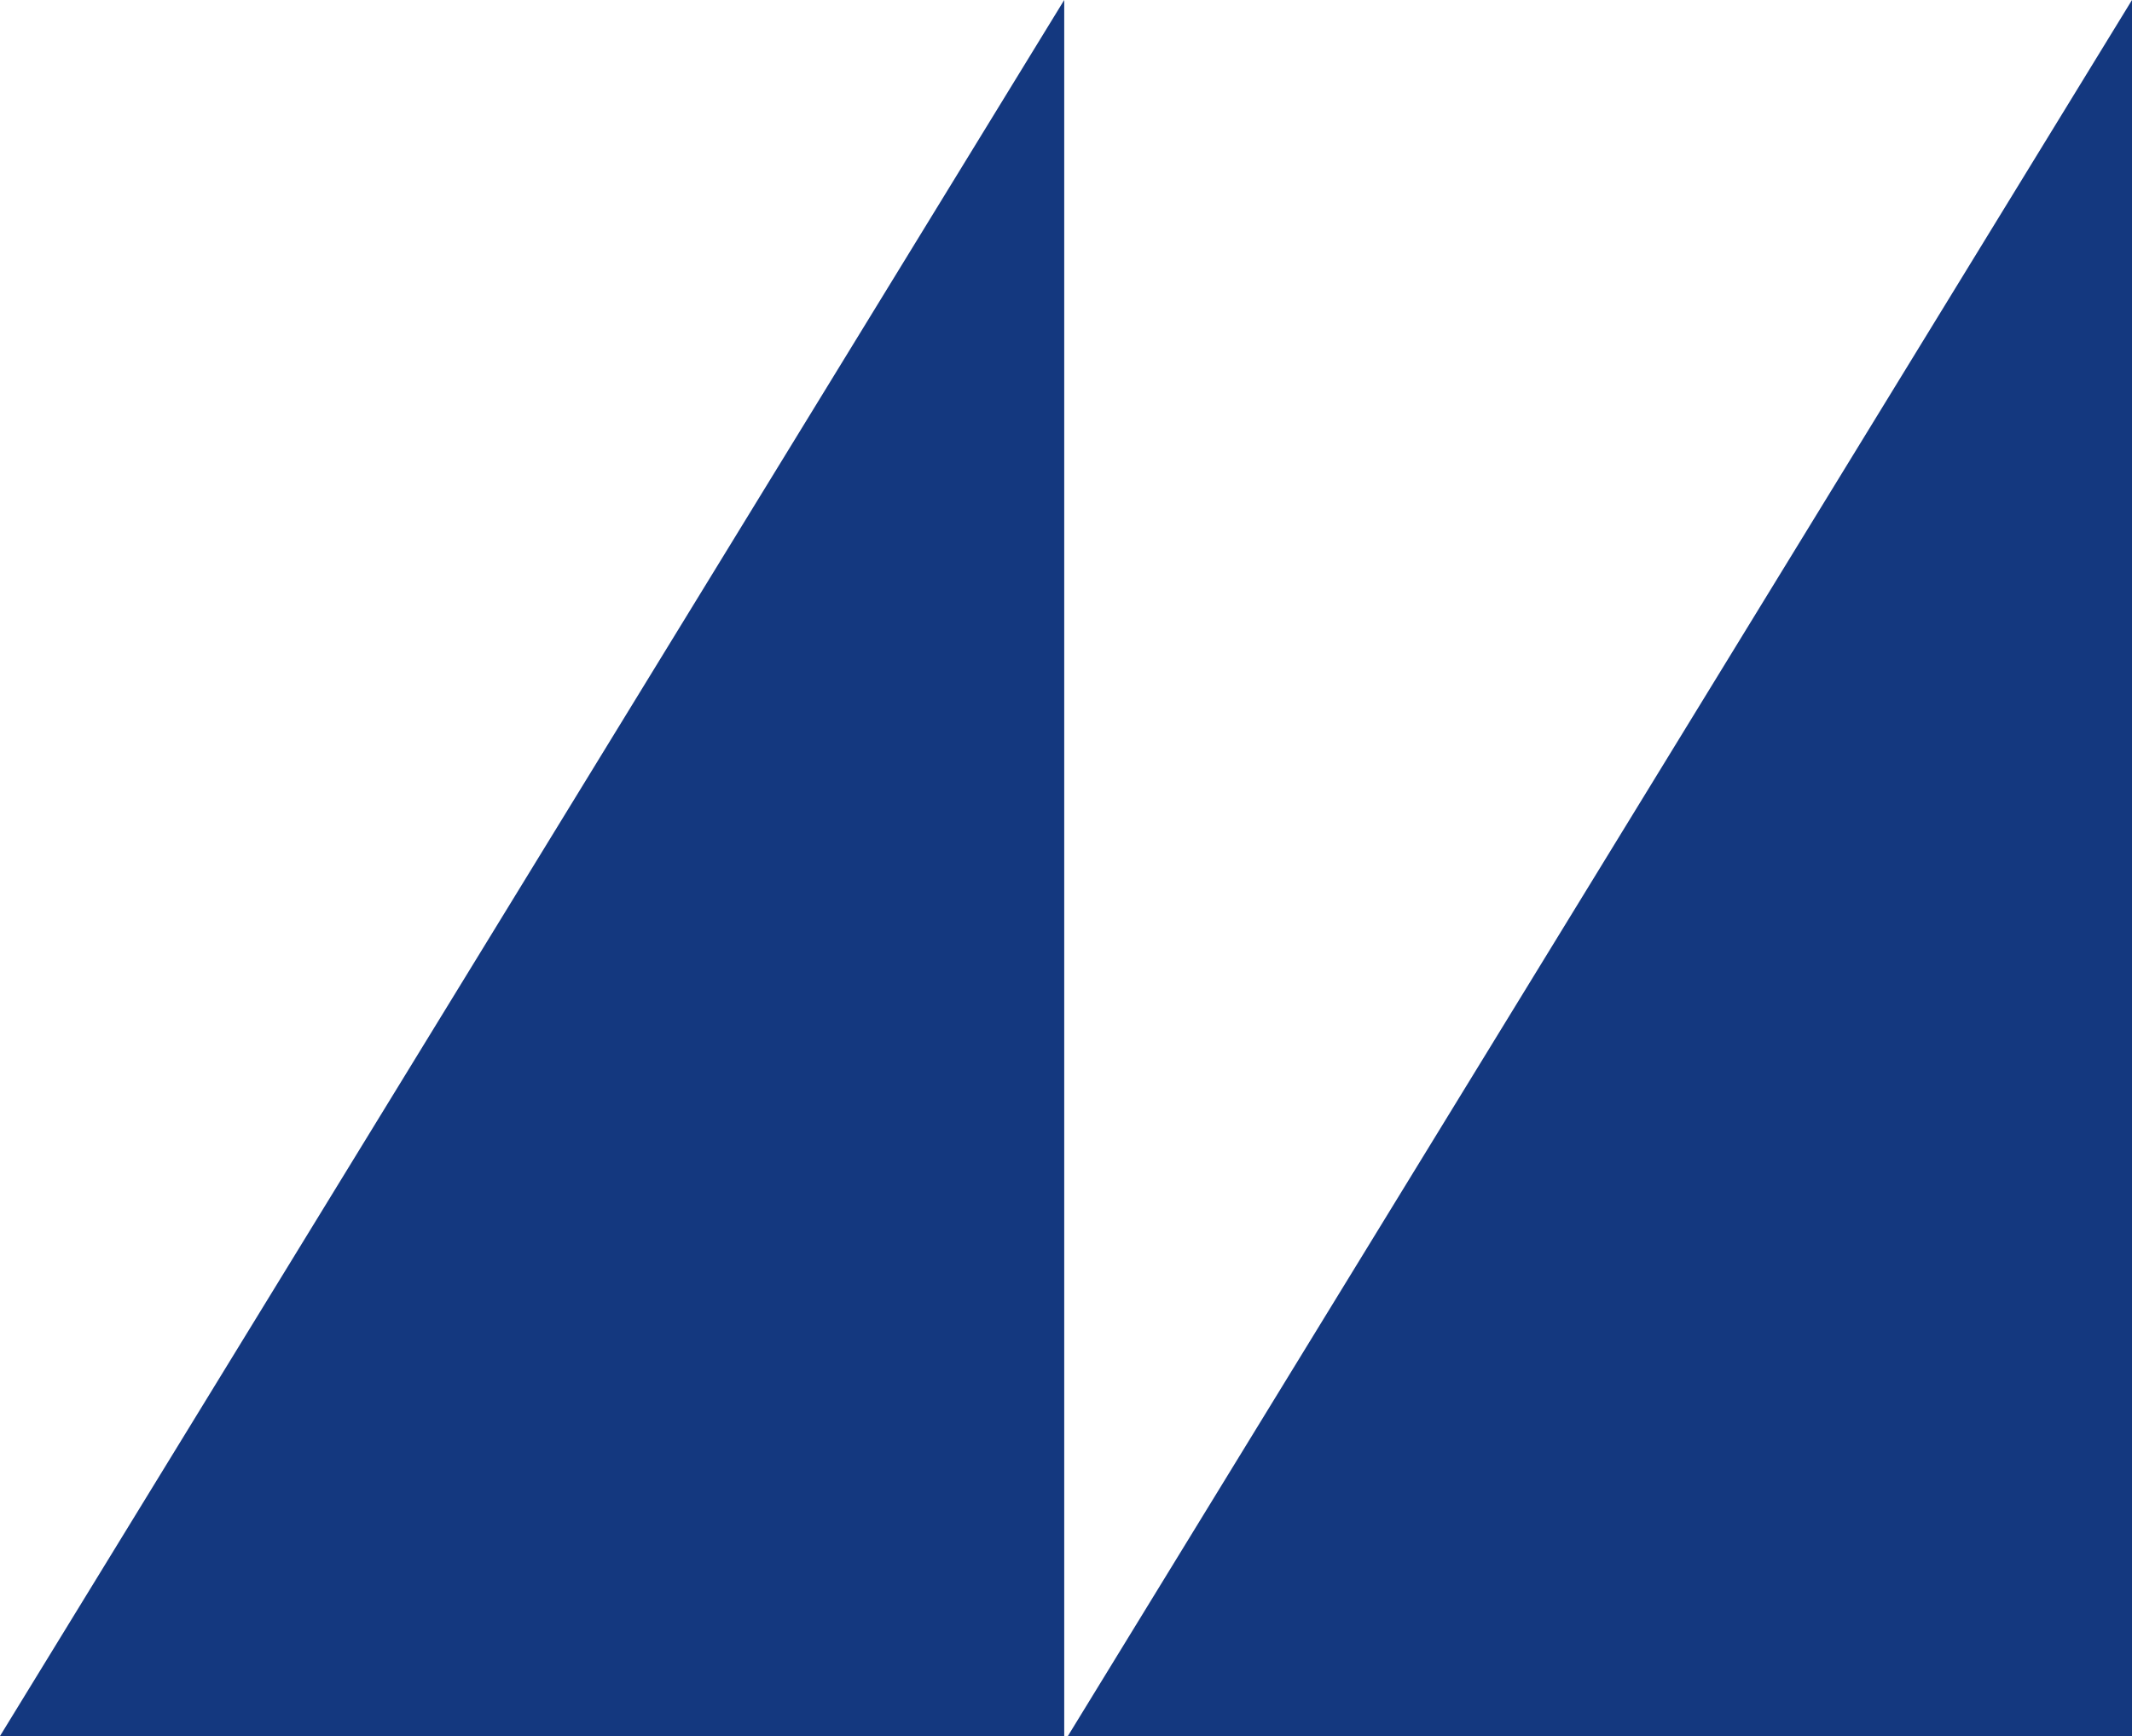
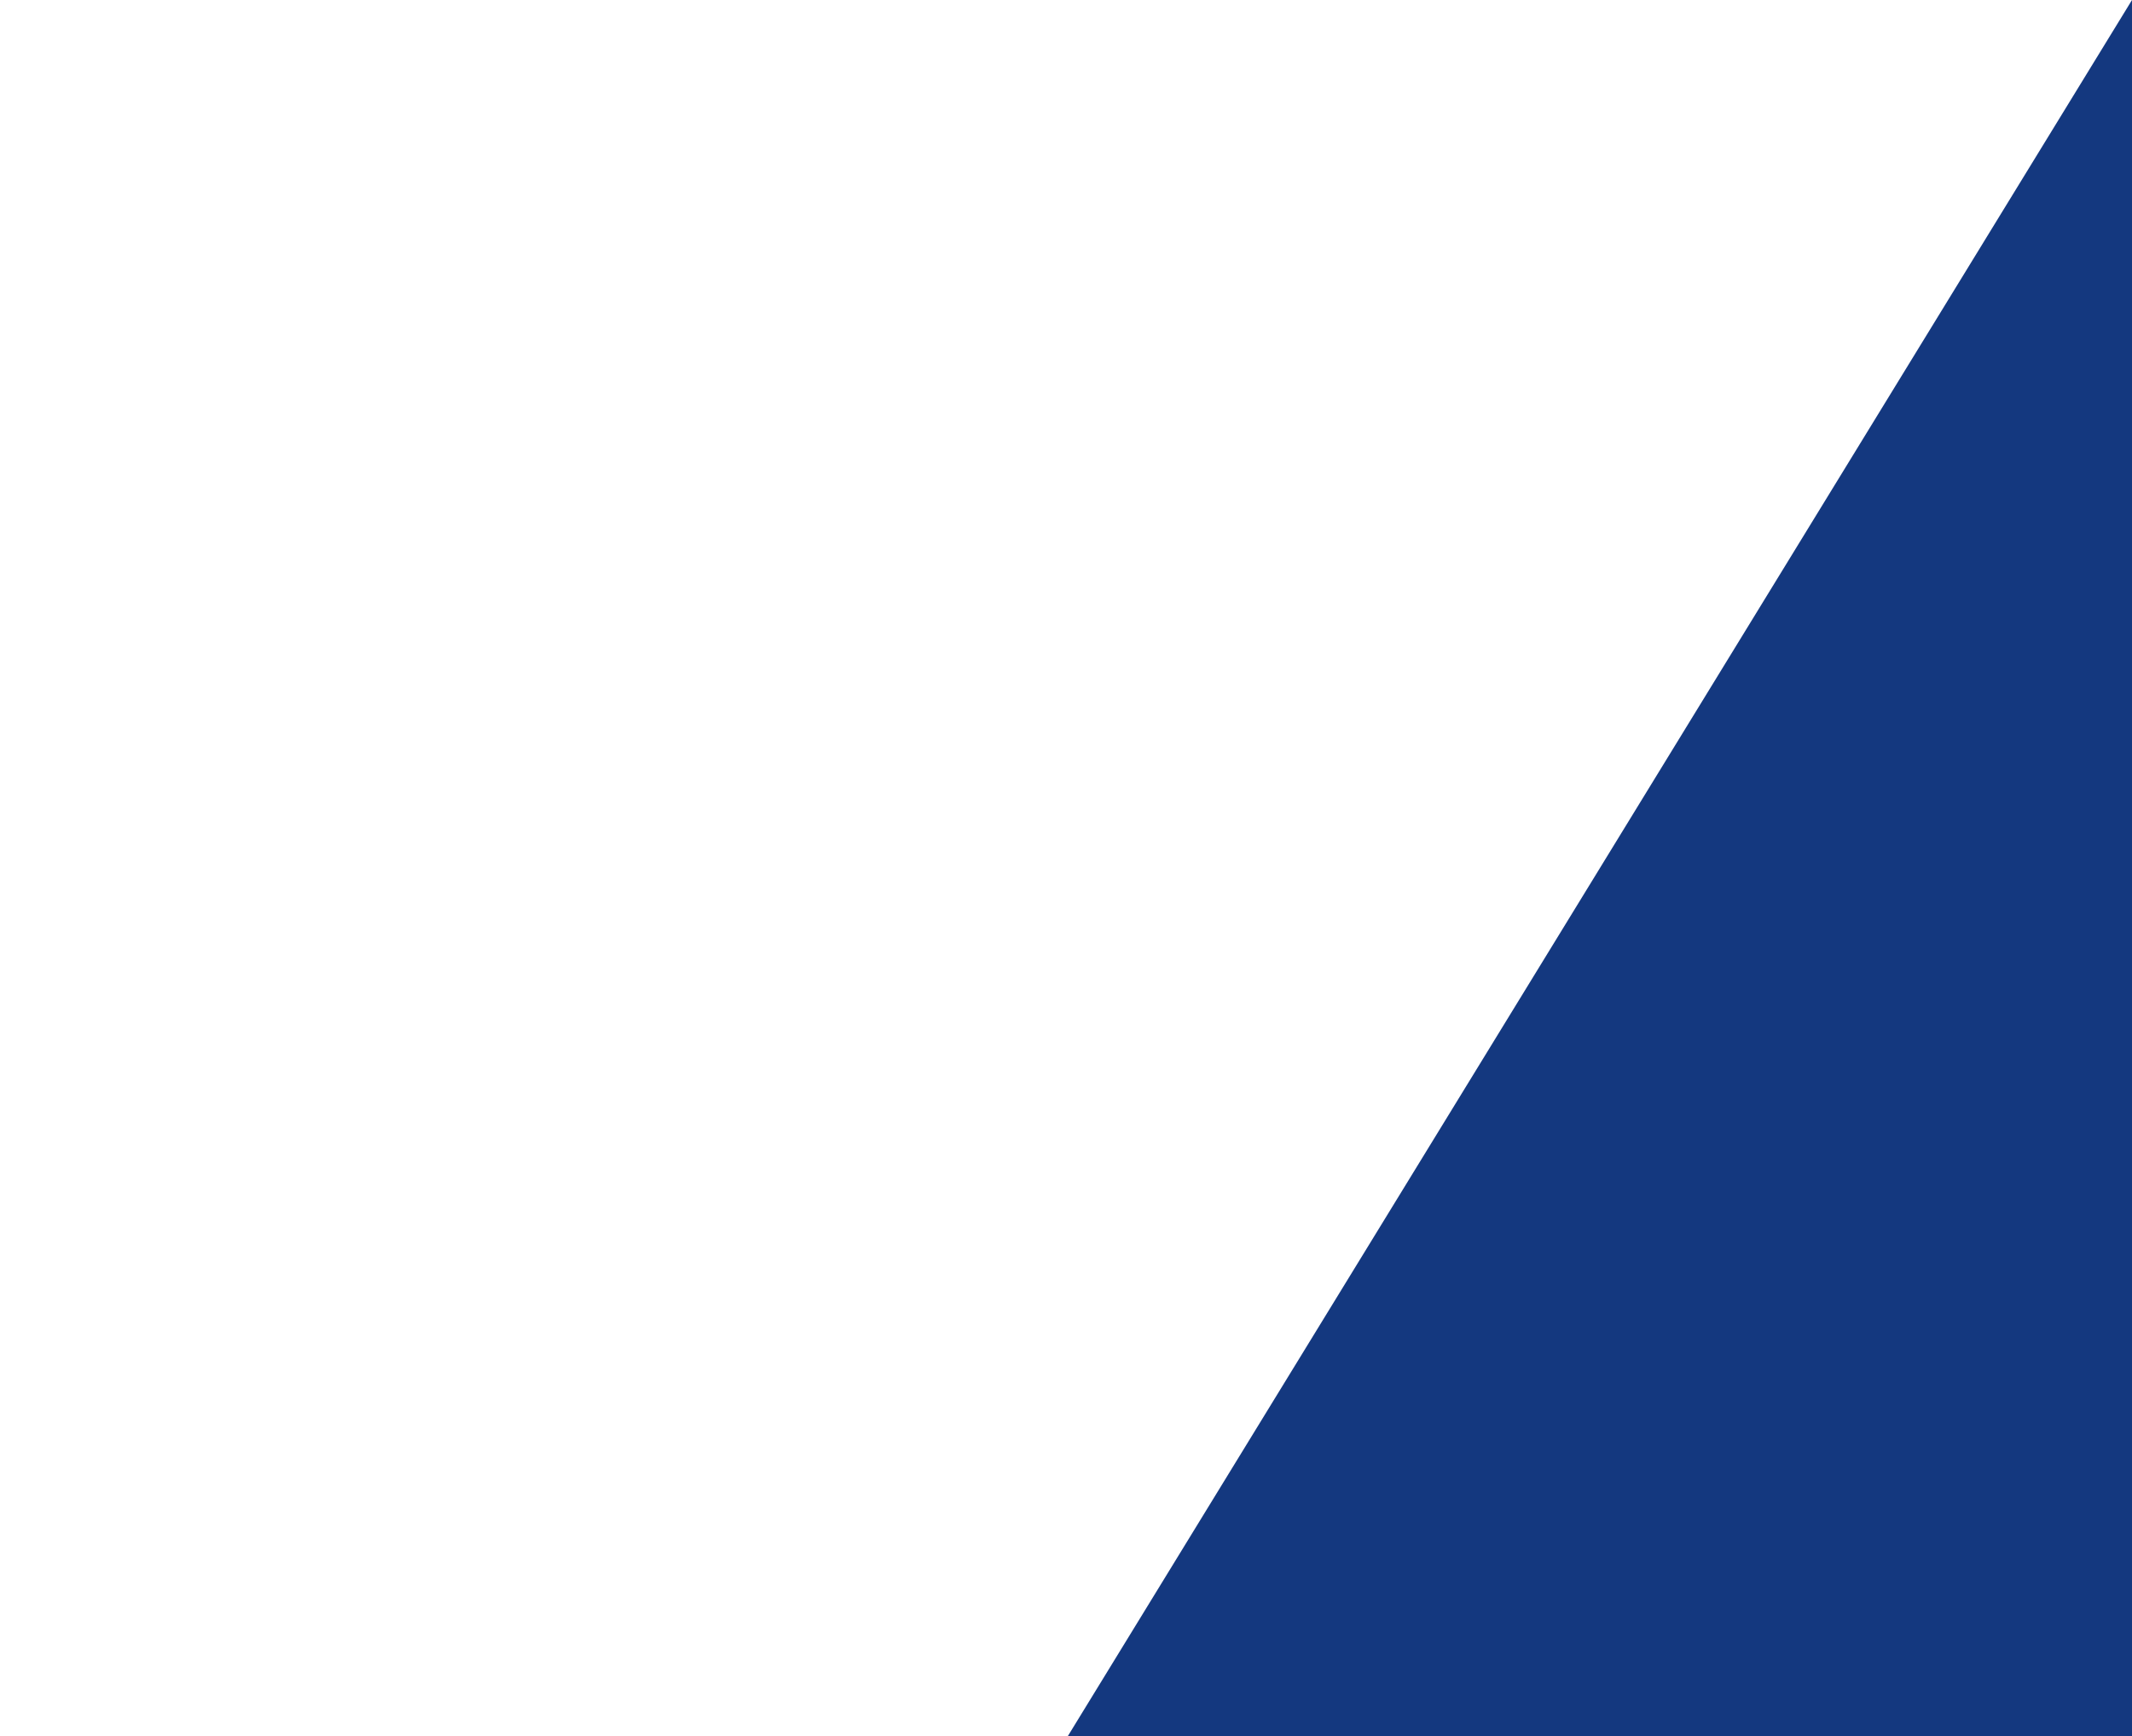
<svg xmlns="http://www.w3.org/2000/svg" id="Livello_1" data-name="Livello 1" viewBox="0 0 204.22 166.32">
  <defs>
    <style>.cls-1{fill:#14387f;}</style>
  </defs>
  <title>Logo_Velette</title>
-   <polygon class="cls-1" points="101.94 0 101.94 166.32 0 166.32 101.94 0 101.94 0" />
  <polygon class="cls-1" points="204.22 0 204.22 166.32 102.29 166.32 204.22 0 204.22 0" />
</svg>